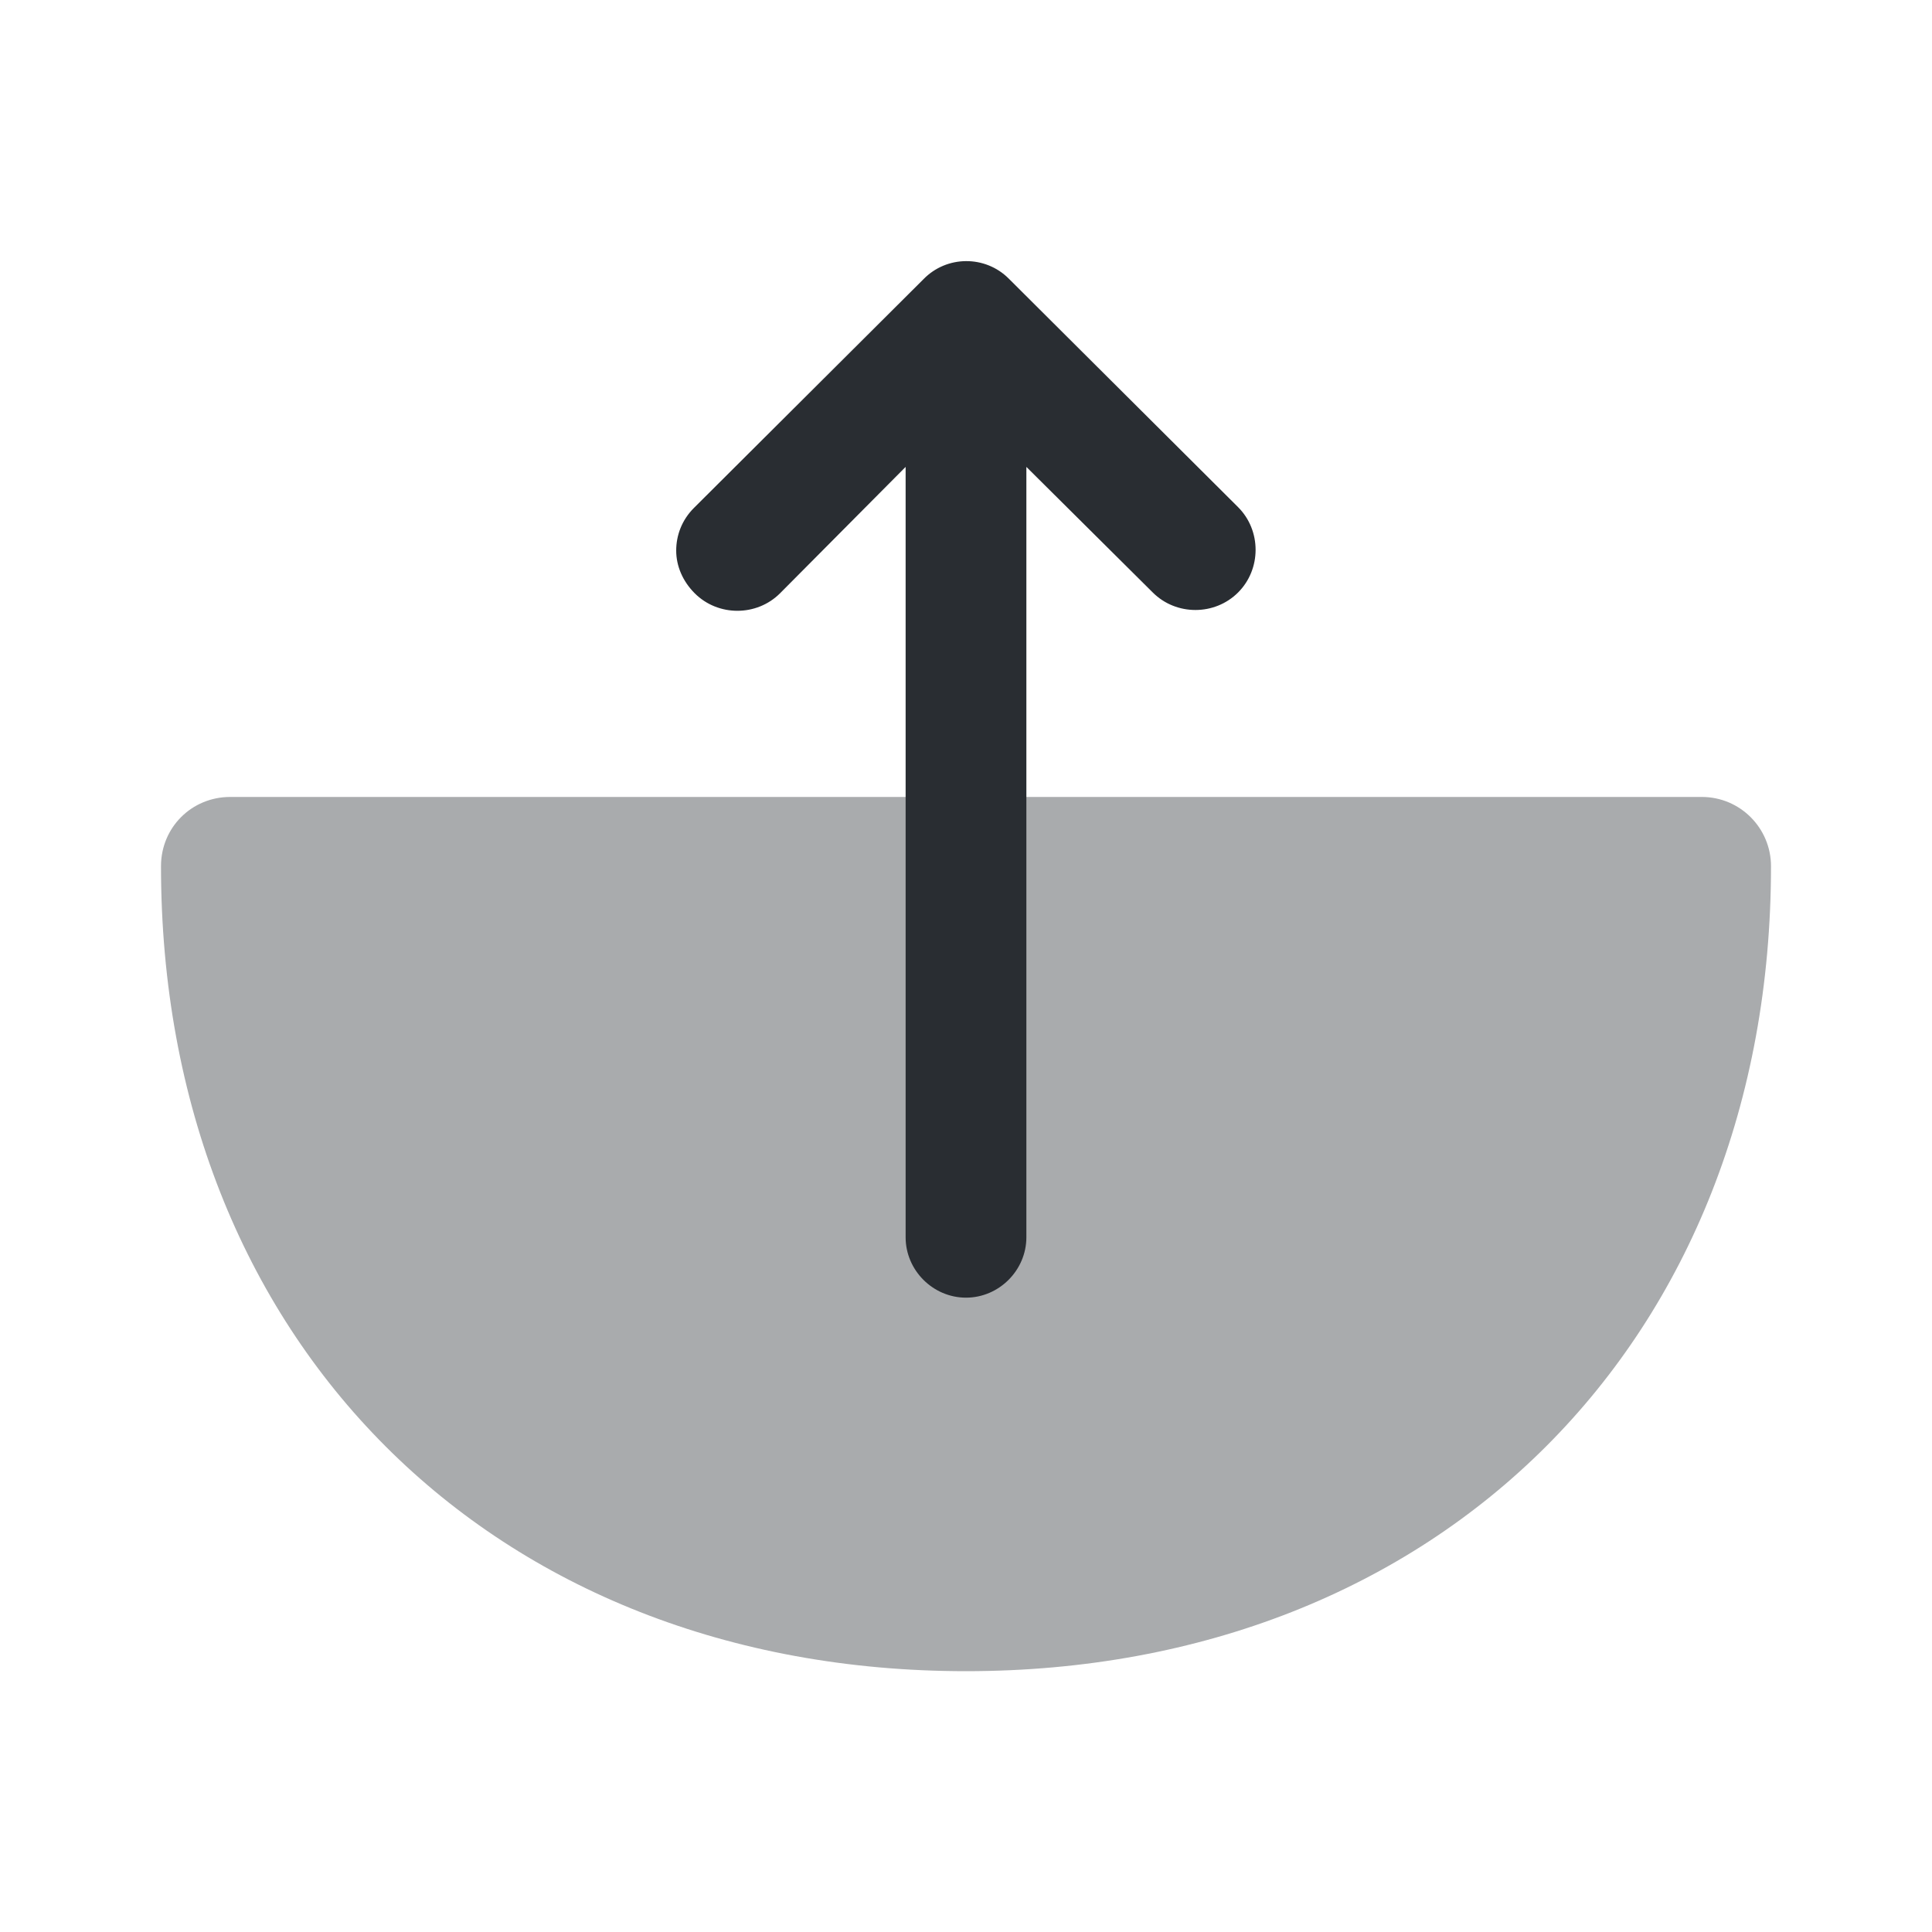
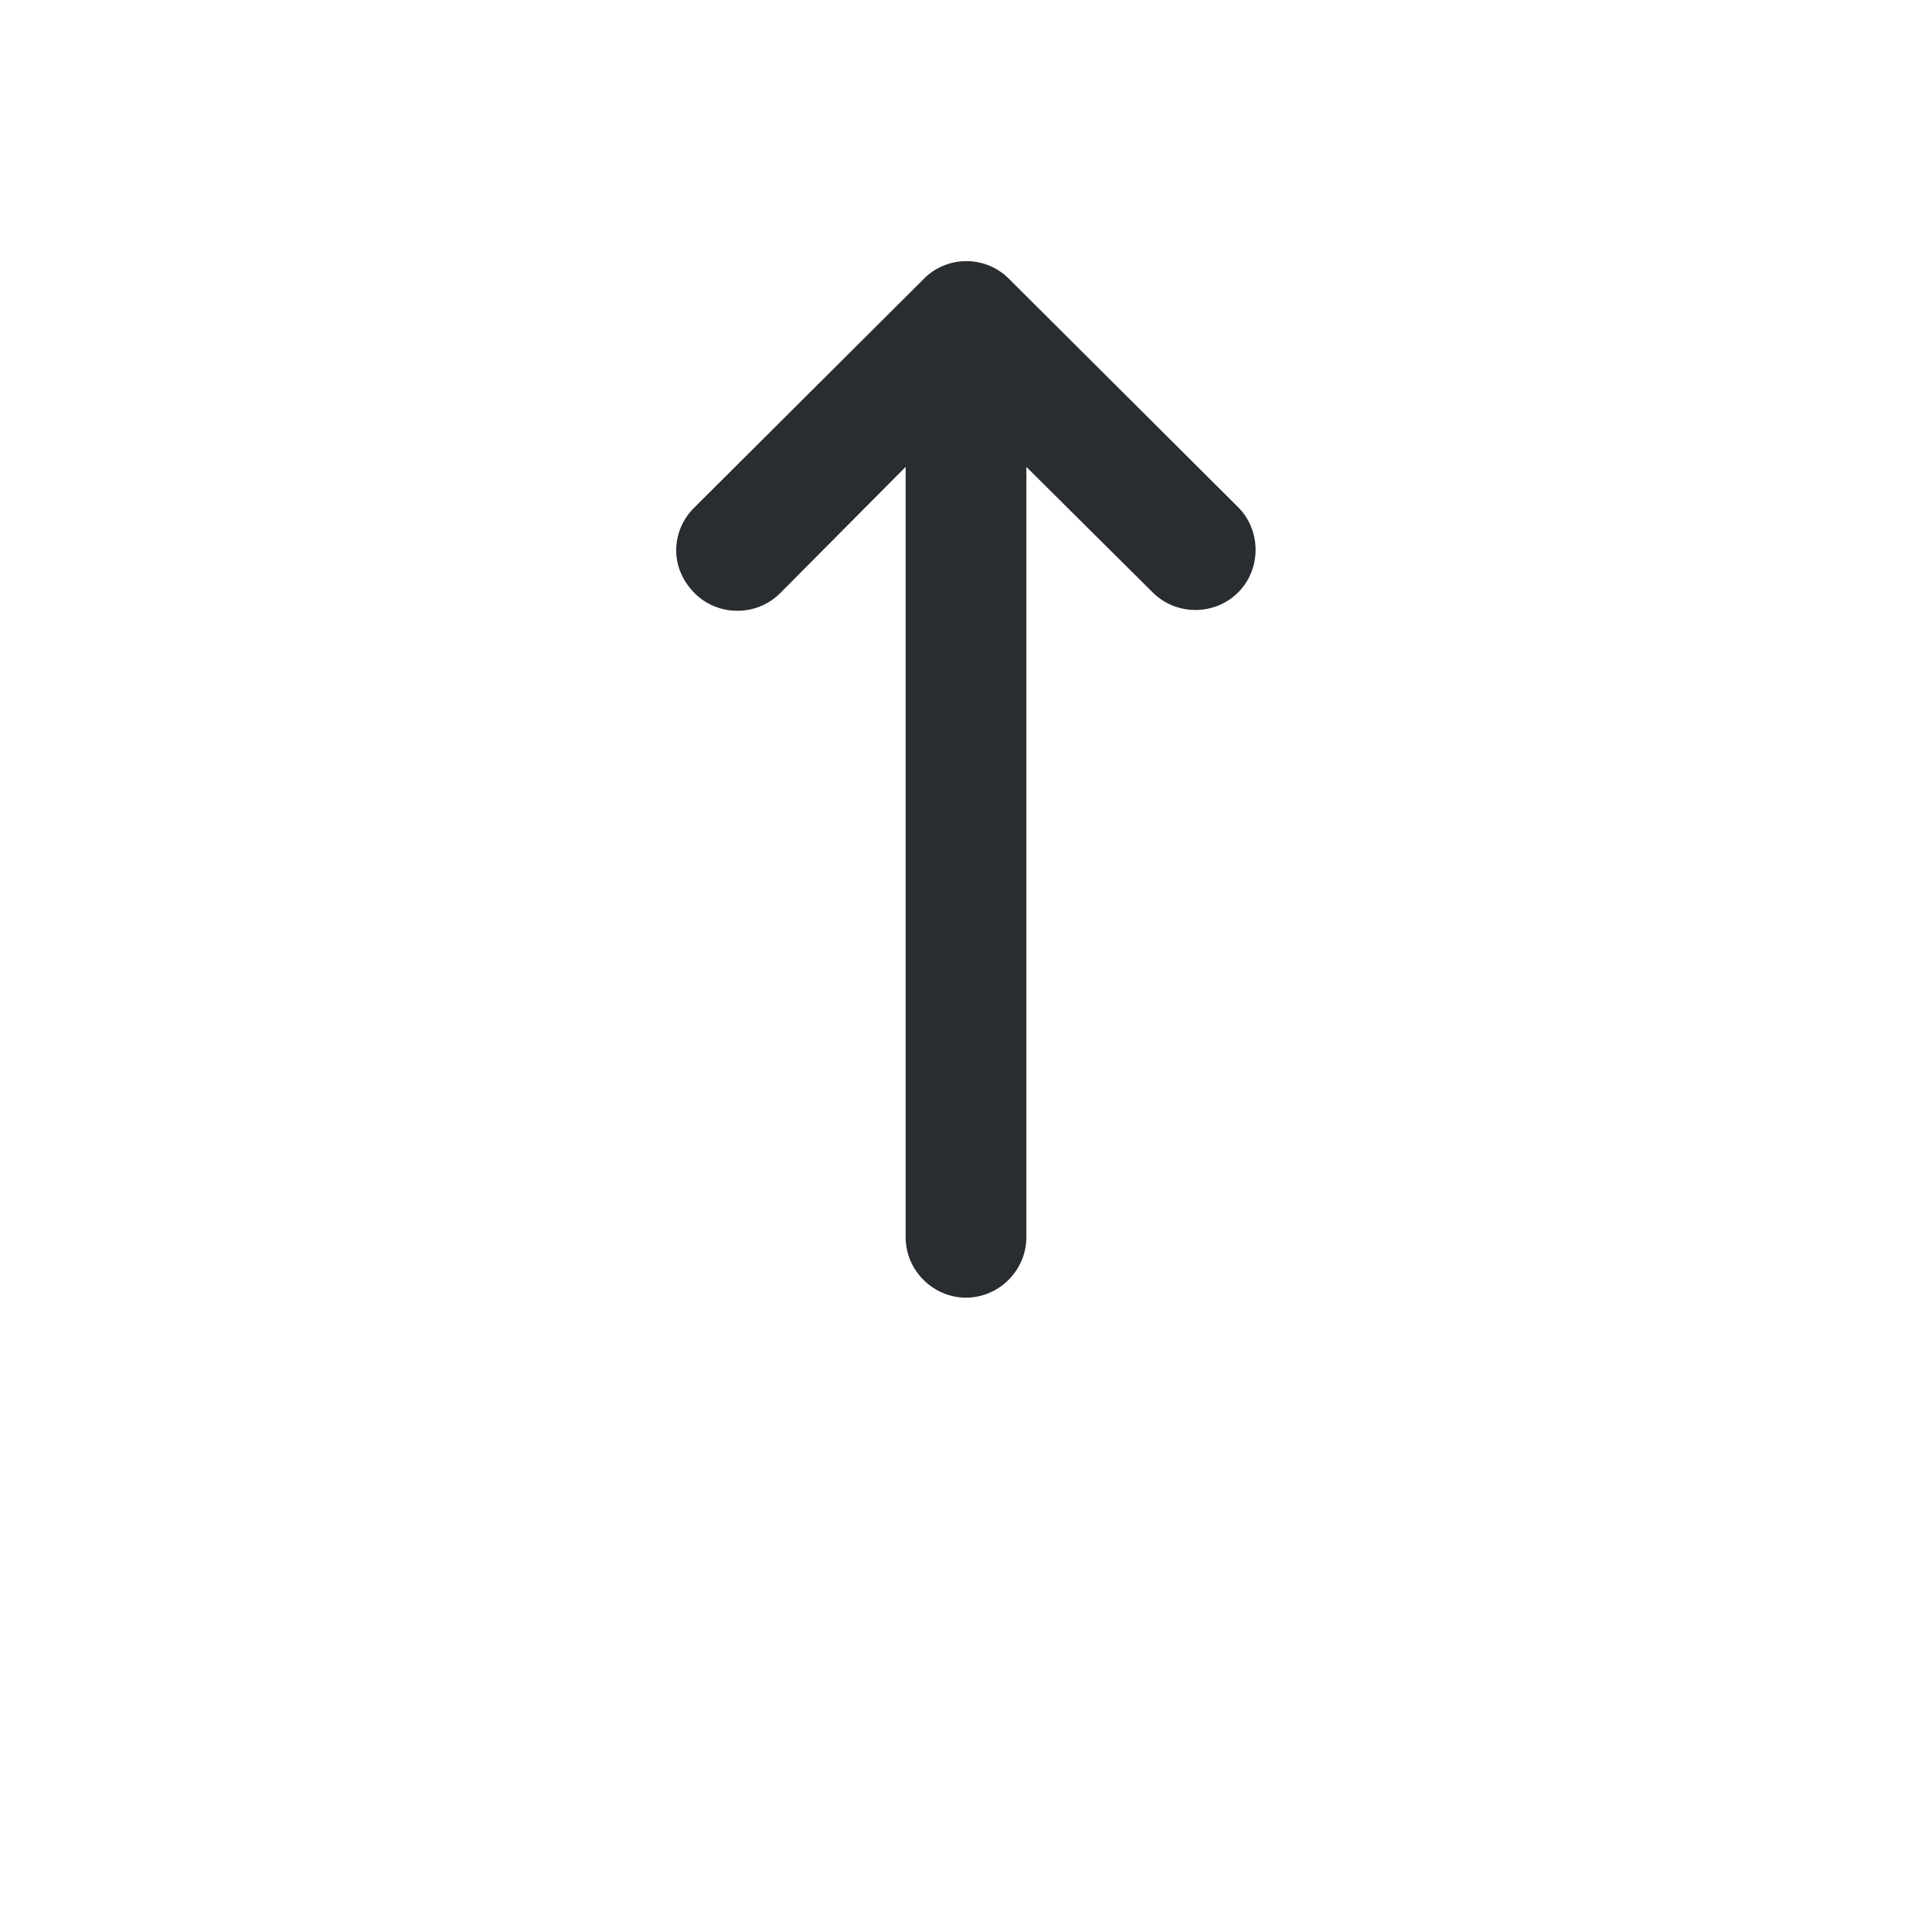
<svg xmlns="http://www.w3.org/2000/svg" width="800px" height="800px" viewBox="0 0 24 24" fill="none">
-   <path opacity="0.4" d="M22 10.76C22 10.29 21.62 9.9 21.14 9.9H2.86C2.38 9.9 2 10.28 2 10.76C2 16.65 6.11 20.76 12 20.76C17.89 20.76 22 16.64 22 10.76Z" fill="#292D32" />
  <path d="M12.53 3.46L15.38 6.3C15.67 6.59 15.67 7.07 15.38 7.36C15.09 7.65 14.61 7.65 14.32 7.36L12.75 5.8V15.37C12.75 15.78 12.41 16.12 12 16.12C11.59 16.12 11.25 15.78 11.25 15.37V5.8L9.69 7.37C9.4 7.66 8.92 7.66 8.63 7.37C8.48 7.22 8.4 7.03 8.4 6.84C8.4 6.65 8.47 6.46 8.62 6.31L11.47 3.47C11.76 3.17 12.24 3.17 12.53 3.46Z" fill="#292D32" />
</svg>